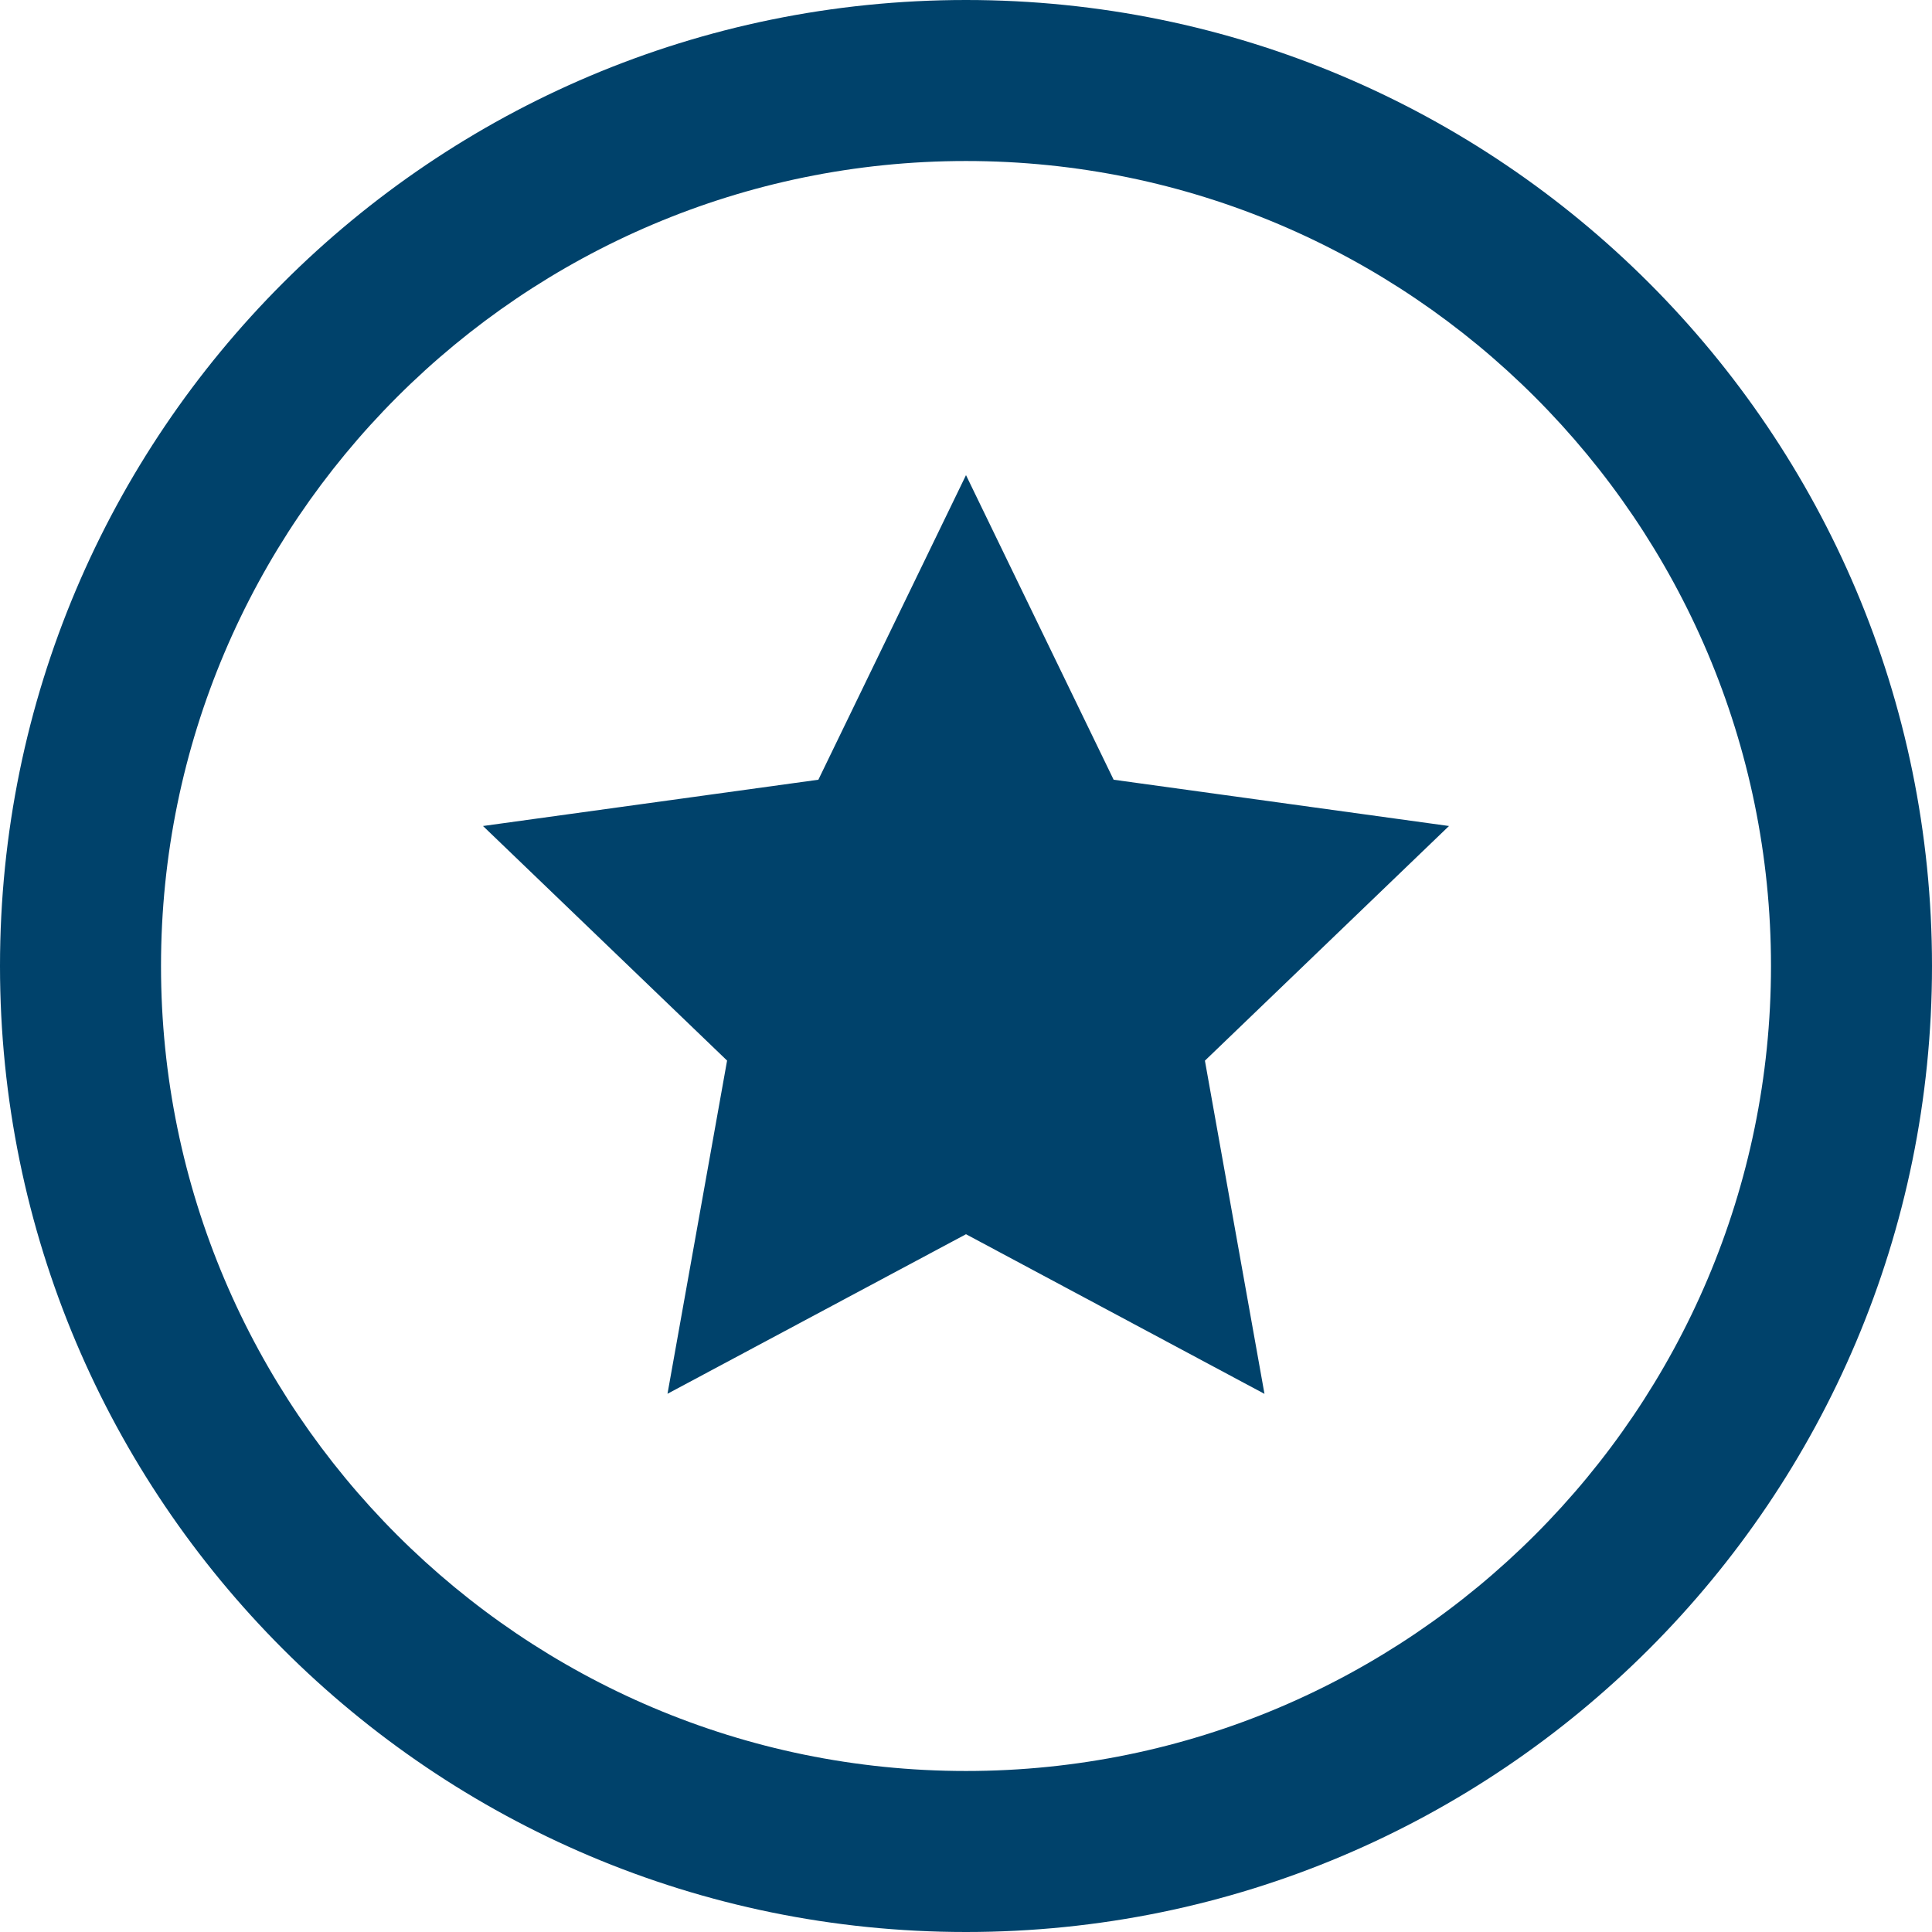
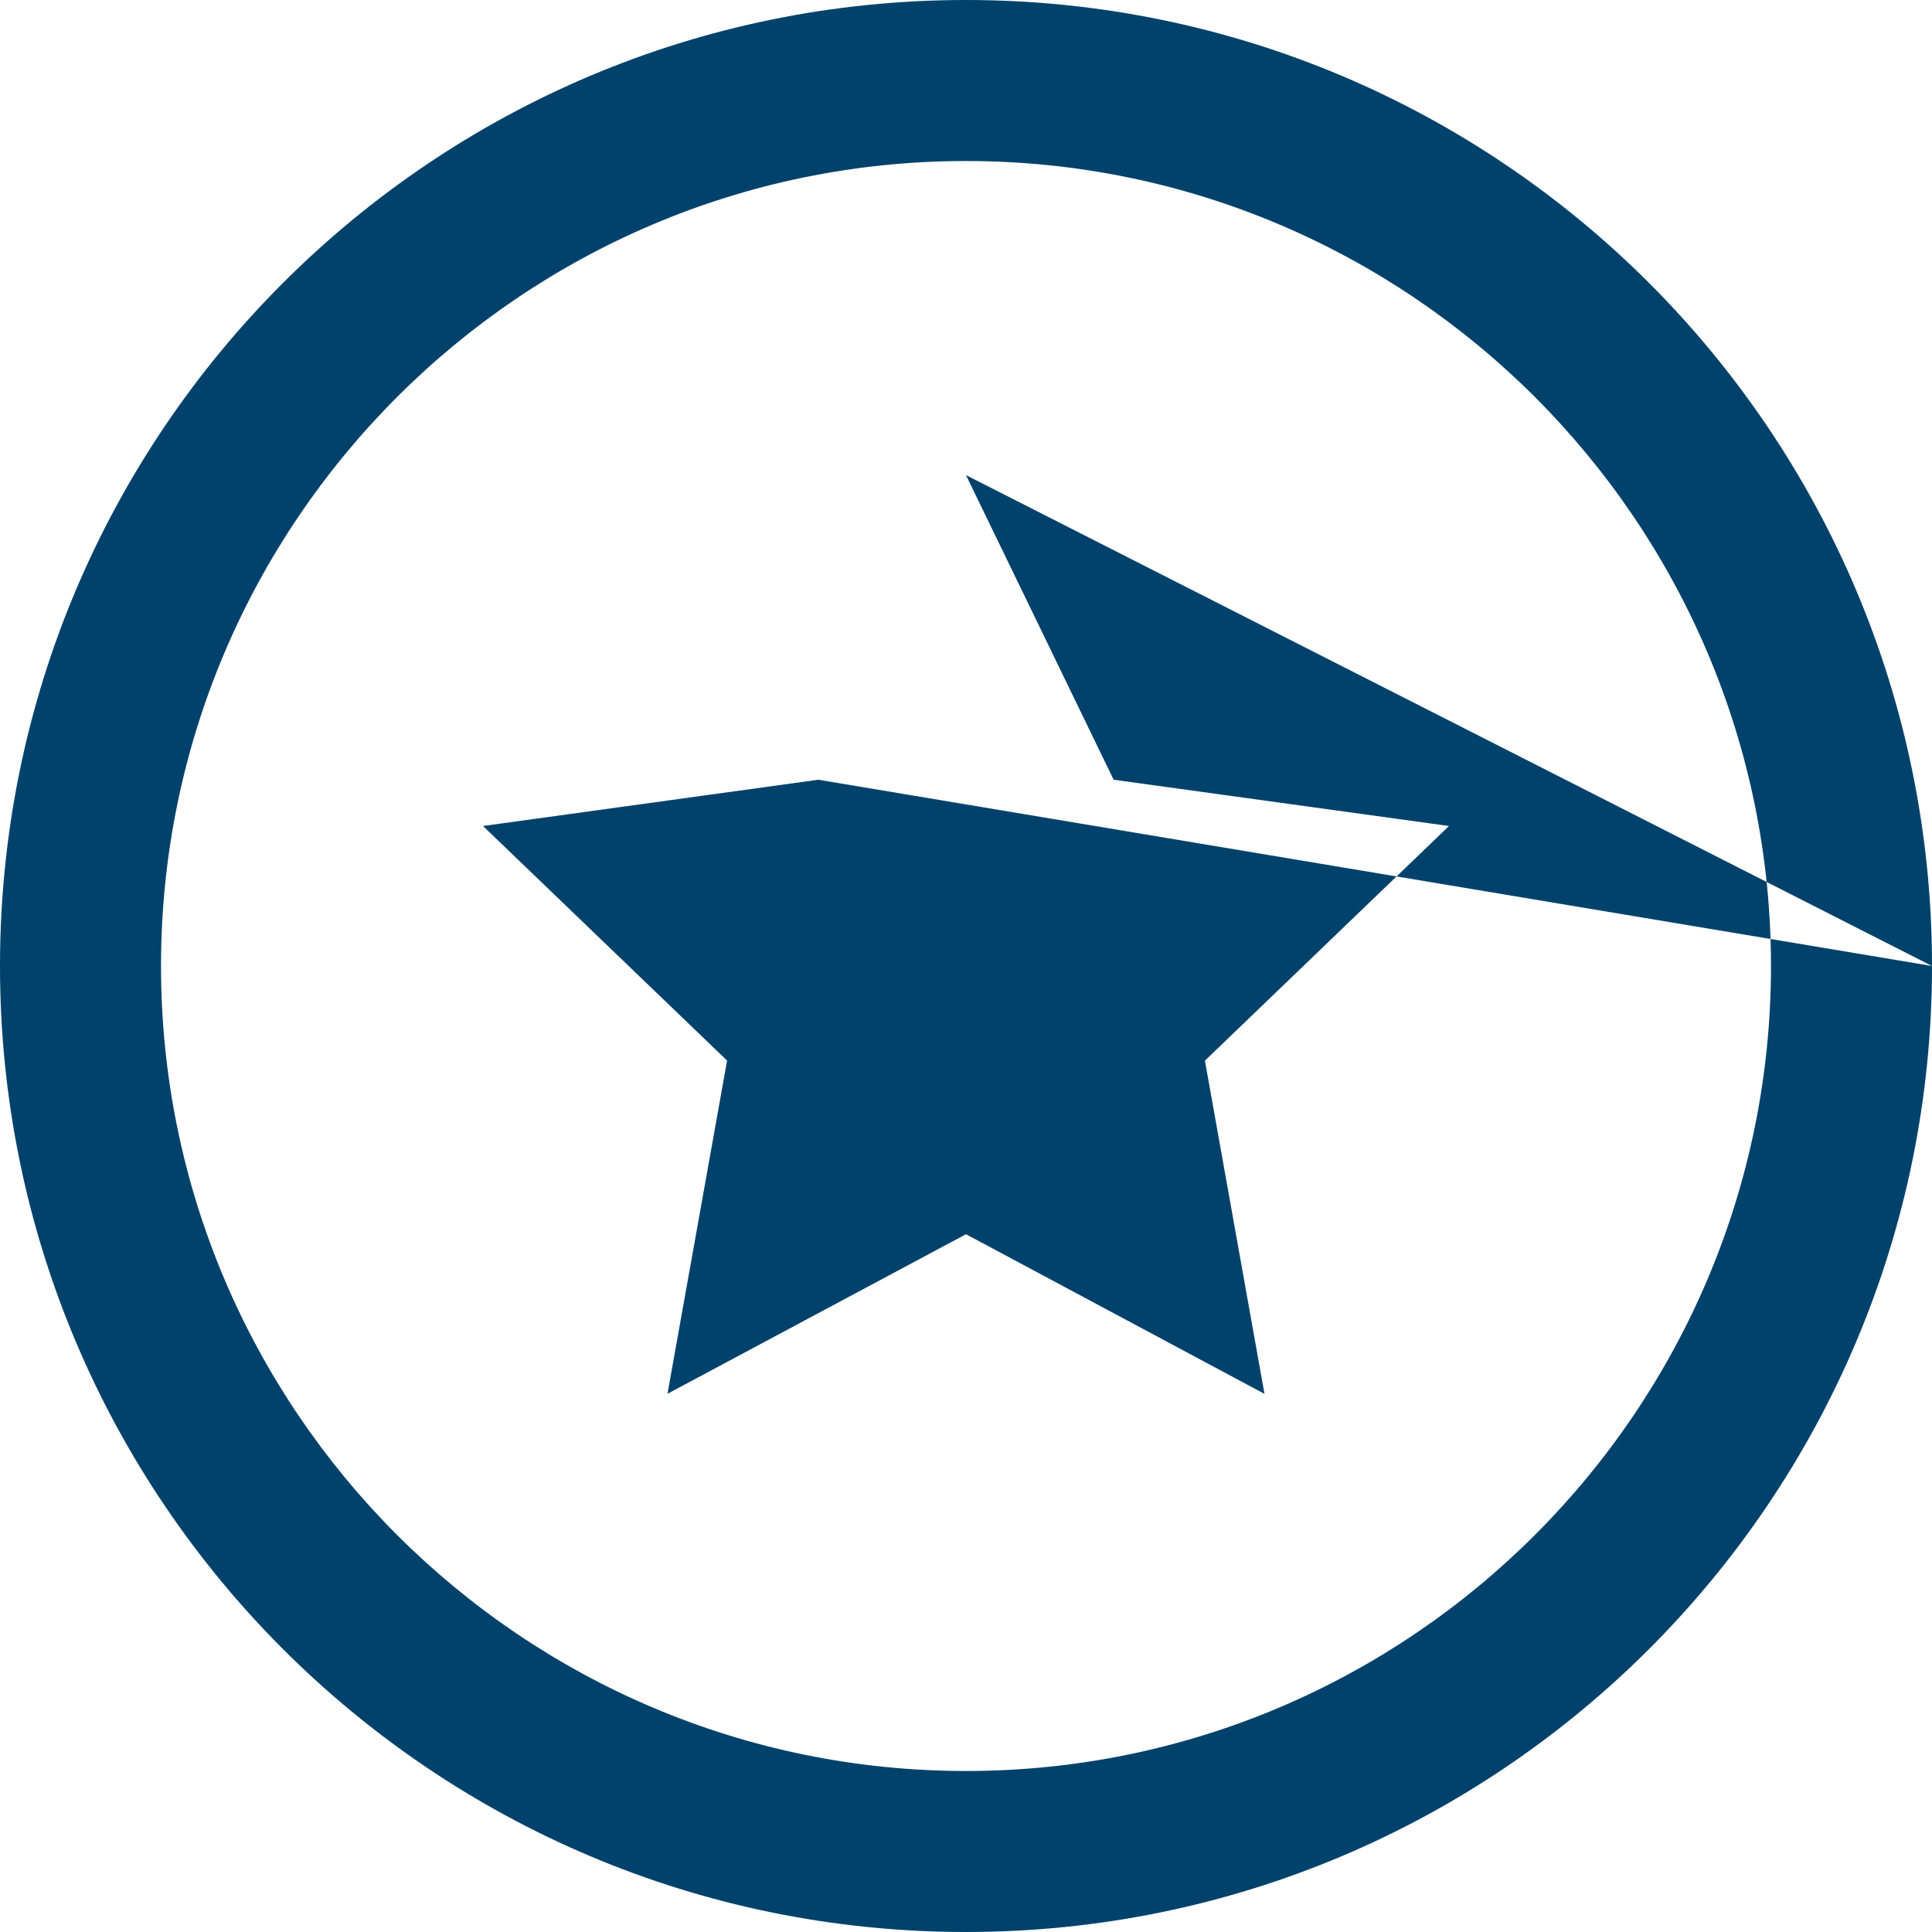
<svg xmlns="http://www.w3.org/2000/svg" version="1.1" width="65px" height="65px">
  <g transform="matrix(1 0 0 1 -802 -261 )">
-     <path d="M 5.417 32.5  C 5.417 17.566  17.566 5.417  32.5 5.417  C 47.434 5.417  59.583 17.566  59.583 32.5  C 59.583 47.434  47.434 59.583  32.5 59.583  C 17.566 59.583  5.417 47.434  5.417 32.5  Z M 65 32.5  C 65 14.552  50.448 0  32.5 0  C 14.552 0  0 14.552  0 32.5  C 0 50.448  14.552 65  32.5 65  C 50.448 65  65 50.448  65 32.5  Z M 32.5 15.985  L 27.533 26.233  L 16.25 27.79  L 24.462 35.682  L 22.457 46.892  L 32.5 41.524  L 42.542 46.895  L 40.538 35.685  L 48.75 27.79  L 37.467 26.233  L 32.5 15.985  Z " fill-rule="nonzero" fill="#00426b" stroke="none" transform="matrix(1 0 0 1 802 261 )" />
+     <path d="M 5.417 32.5  C 5.417 17.566  17.566 5.417  32.5 5.417  C 47.434 5.417  59.583 17.566  59.583 32.5  C 59.583 47.434  47.434 59.583  32.5 59.583  C 17.566 59.583  5.417 47.434  5.417 32.5  Z M 65 32.5  C 65 14.552  50.448 0  32.5 0  C 14.552 0  0 14.552  0 32.5  C 0 50.448  14.552 65  32.5 65  C 50.448 65  65 50.448  65 32.5  Z L 27.533 26.233  L 16.25 27.79  L 24.462 35.682  L 22.457 46.892  L 32.5 41.524  L 42.542 46.895  L 40.538 35.685  L 48.75 27.79  L 37.467 26.233  L 32.5 15.985  Z " fill-rule="nonzero" fill="#00426b" stroke="none" transform="matrix(1 0 0 1 802 261 )" />
  </g>
</svg>